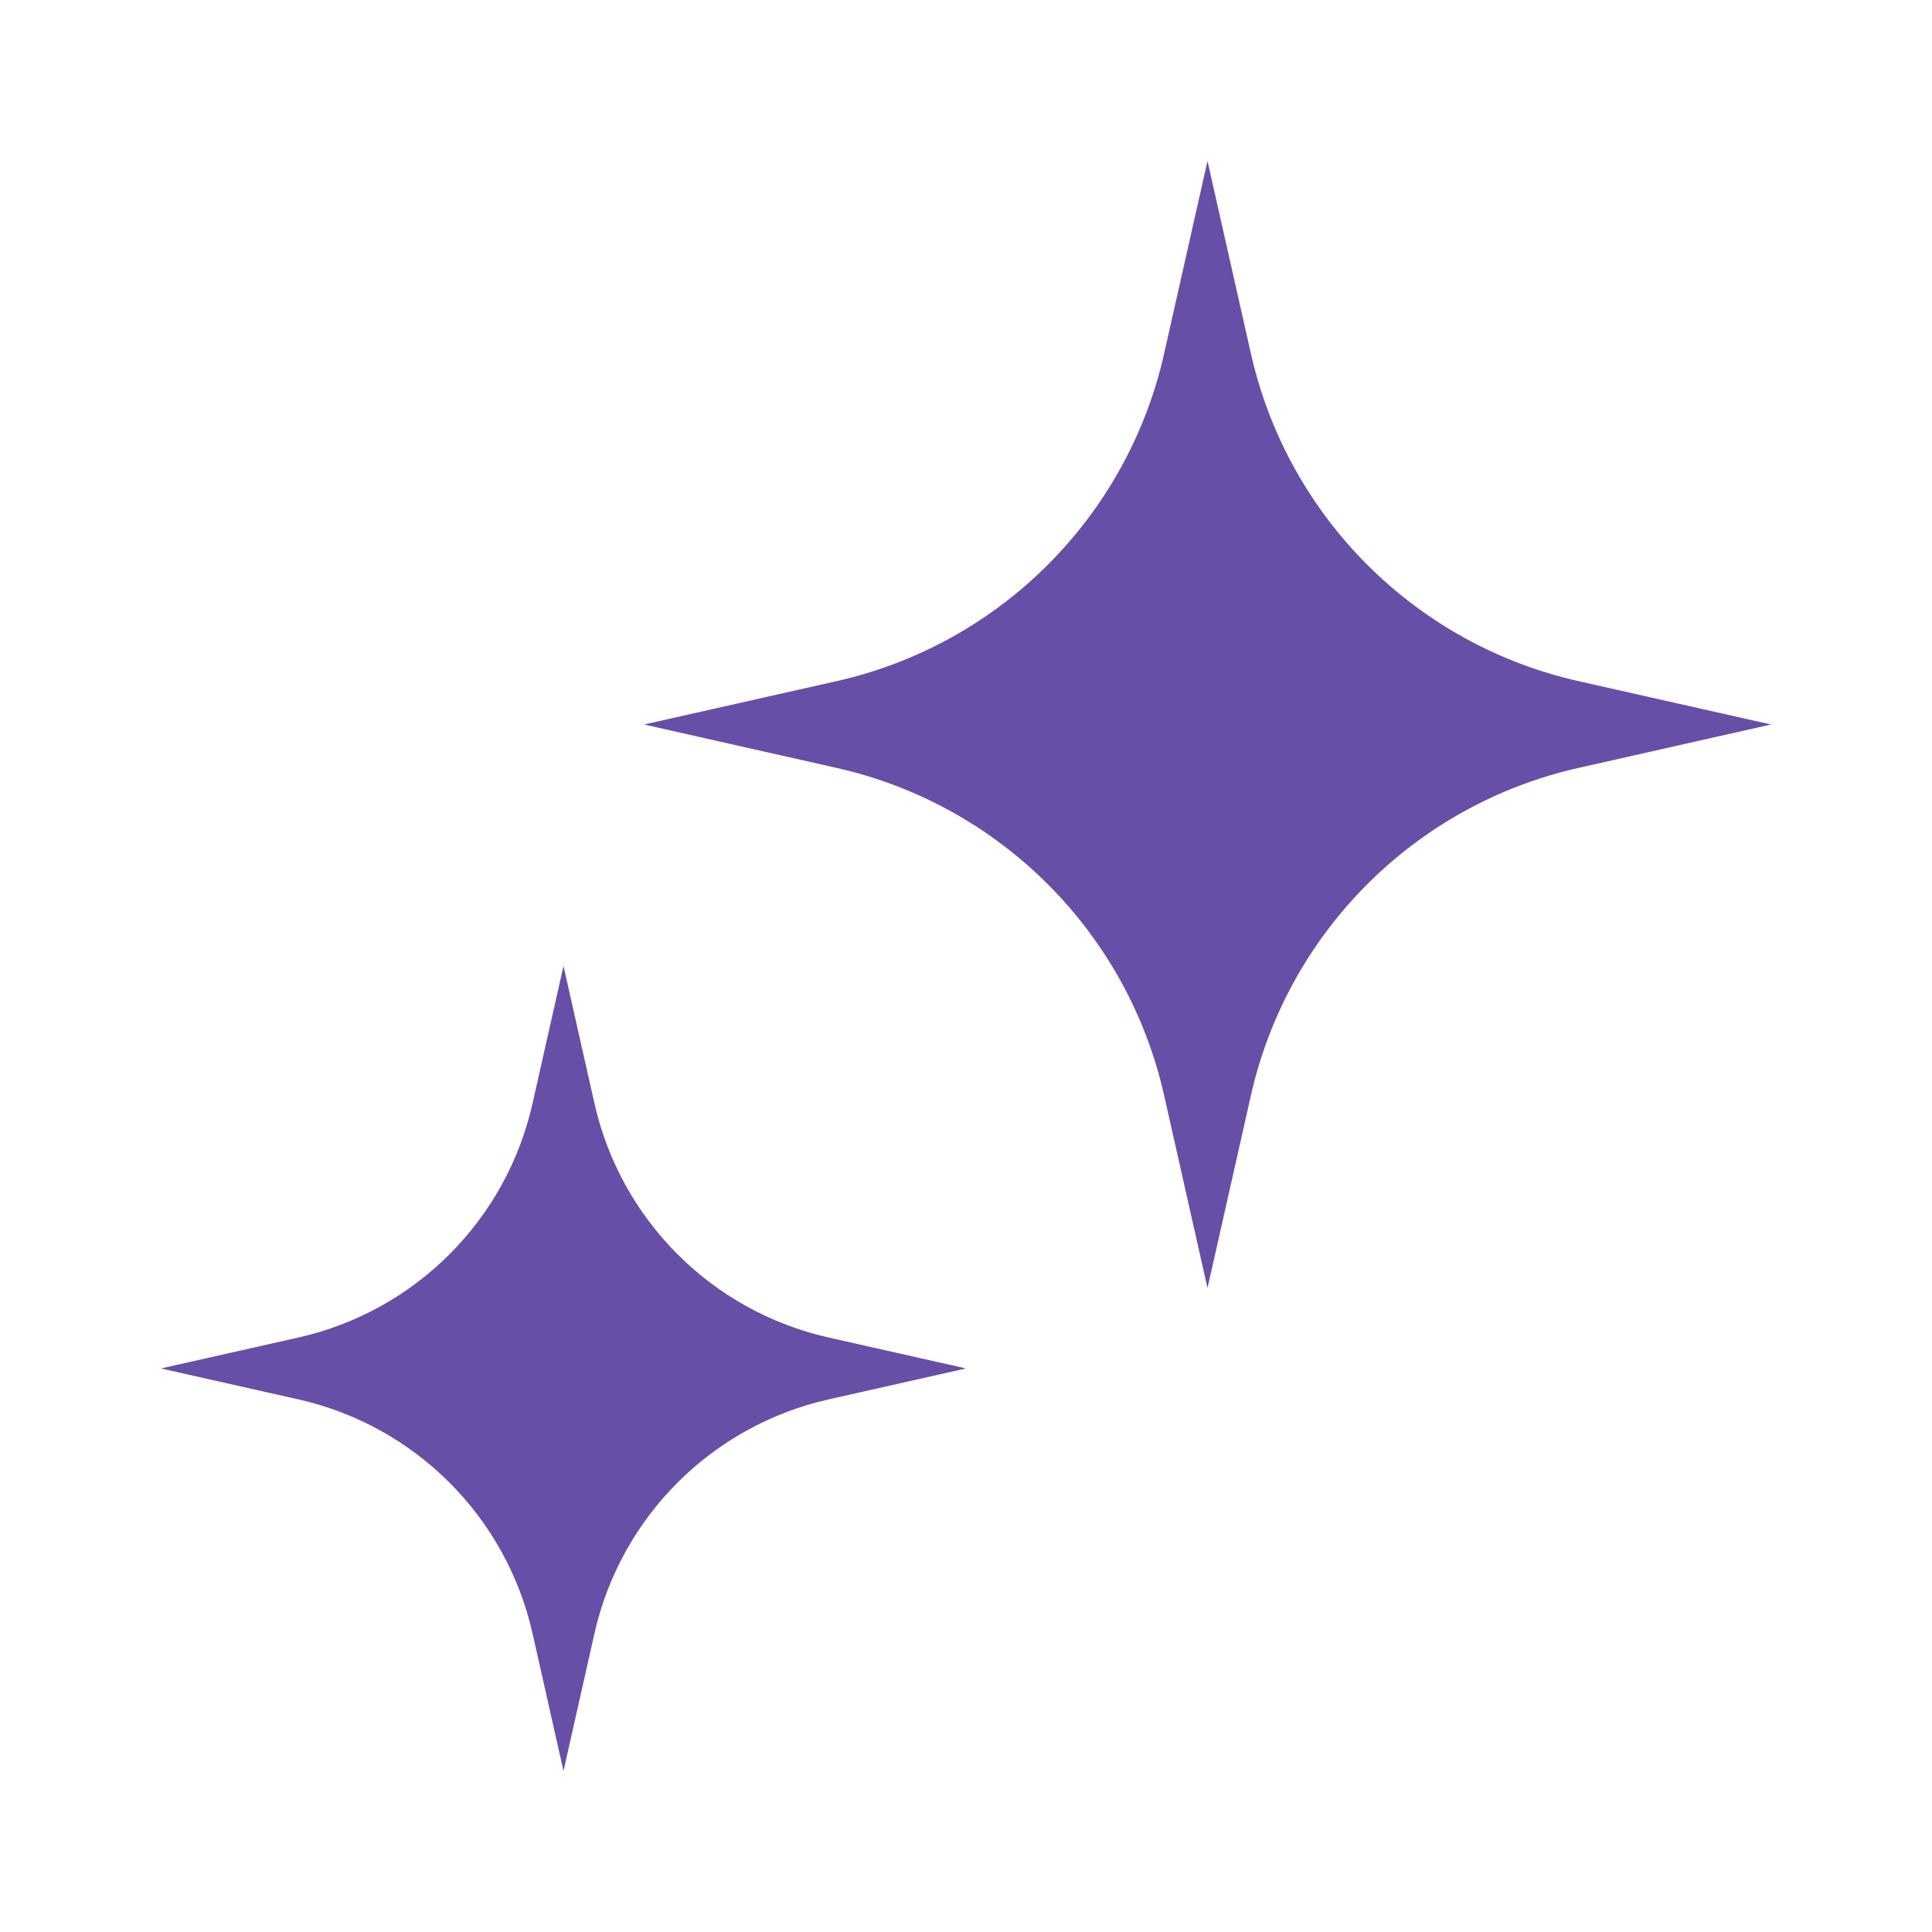
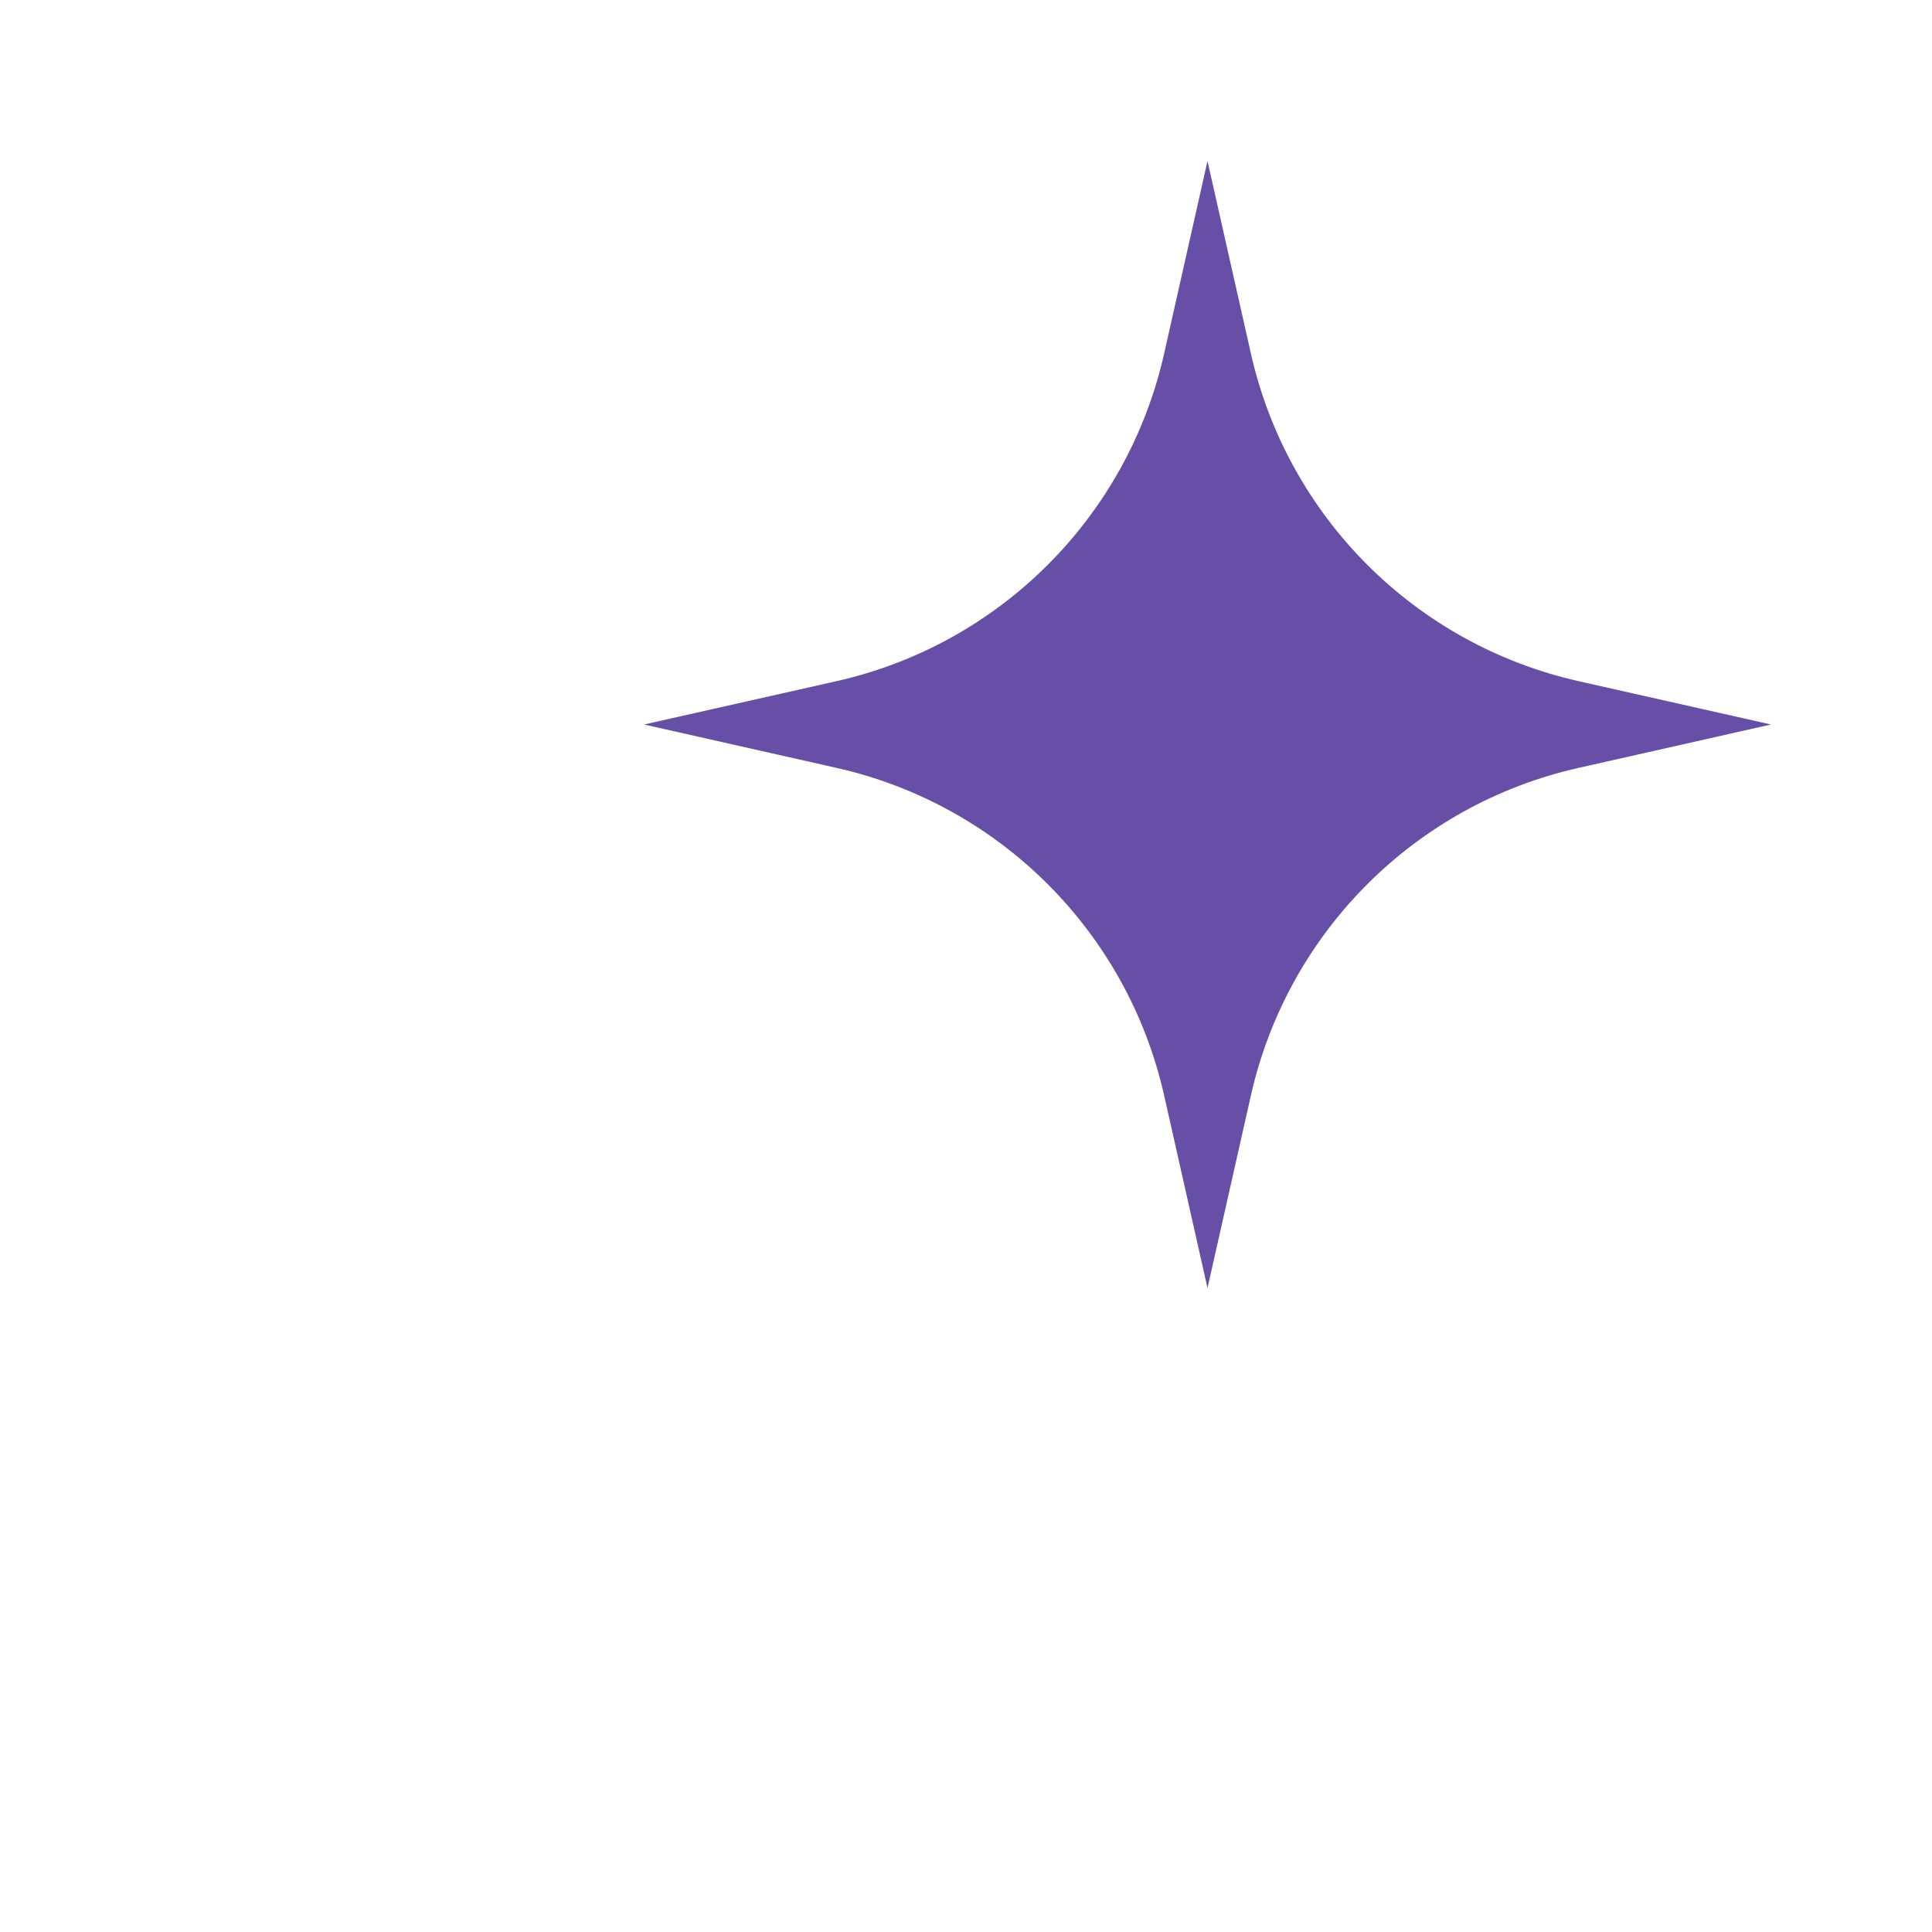
<svg xmlns="http://www.w3.org/2000/svg" width="39" height="39" viewBox="0 0 39 39" fill="none">
  <path d="M24.375 3.25L25.251 7.136C25.994 10.433 28.568 13.007 31.864 13.75L35.75 14.625L31.864 15.501C28.568 16.243 25.994 18.817 25.251 22.114L24.375 26L23.5 22.114C22.758 18.817 20.183 16.243 16.887 15.501L13.001 14.625L16.887 13.75C20.183 13.007 22.758 10.433 23.5 7.136L24.375 3.25Z" fill="#674EA7" />
-   <path d="M11.375 19.499L12 22.275C12.531 24.629 14.37 26.468 16.724 26.999L19.5 27.624L16.724 28.249C14.37 28.78 12.531 30.618 12 32.973L11.375 35.749L10.75 32.973C10.219 30.618 8.381 28.78 6.026 28.249L3.25 27.624L6.026 26.999C8.381 26.468 10.219 24.63 10.75 22.275L11.375 19.499Z" fill="#674EA7" />
</svg>